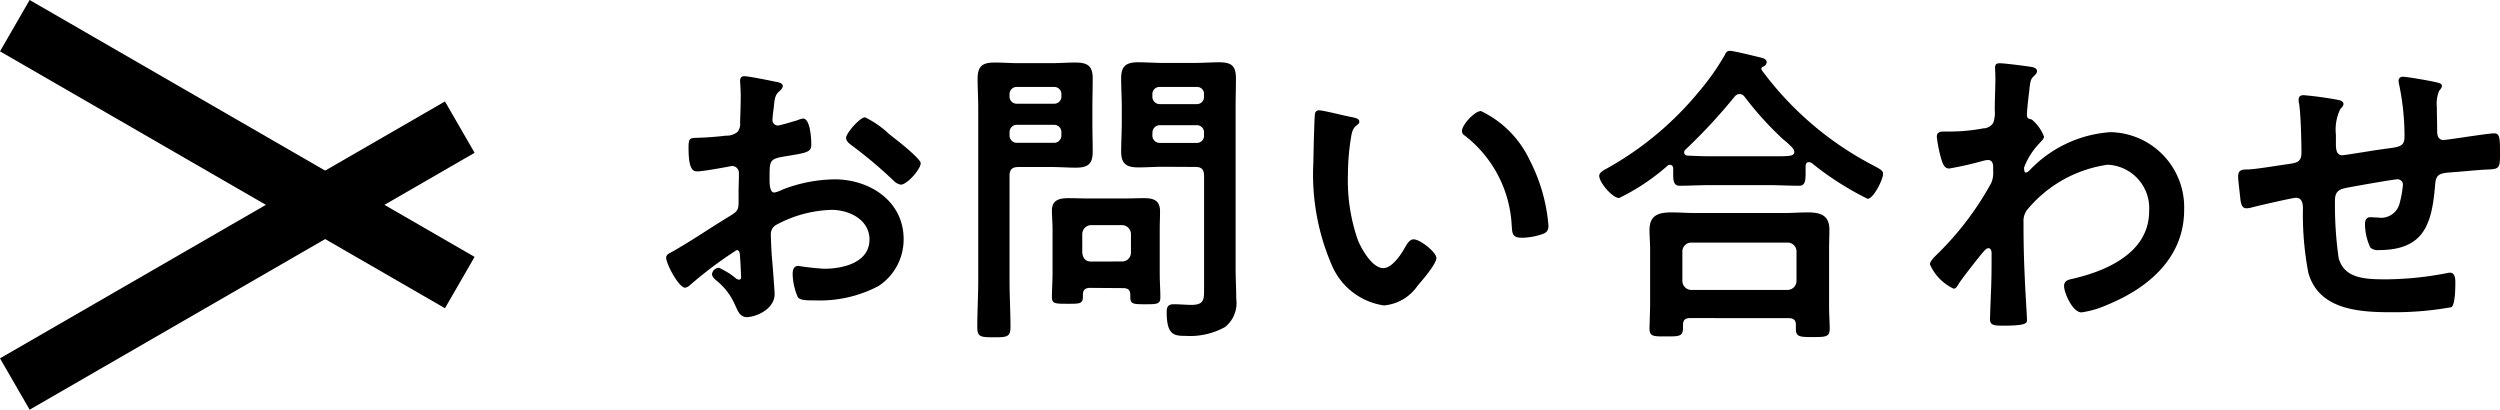
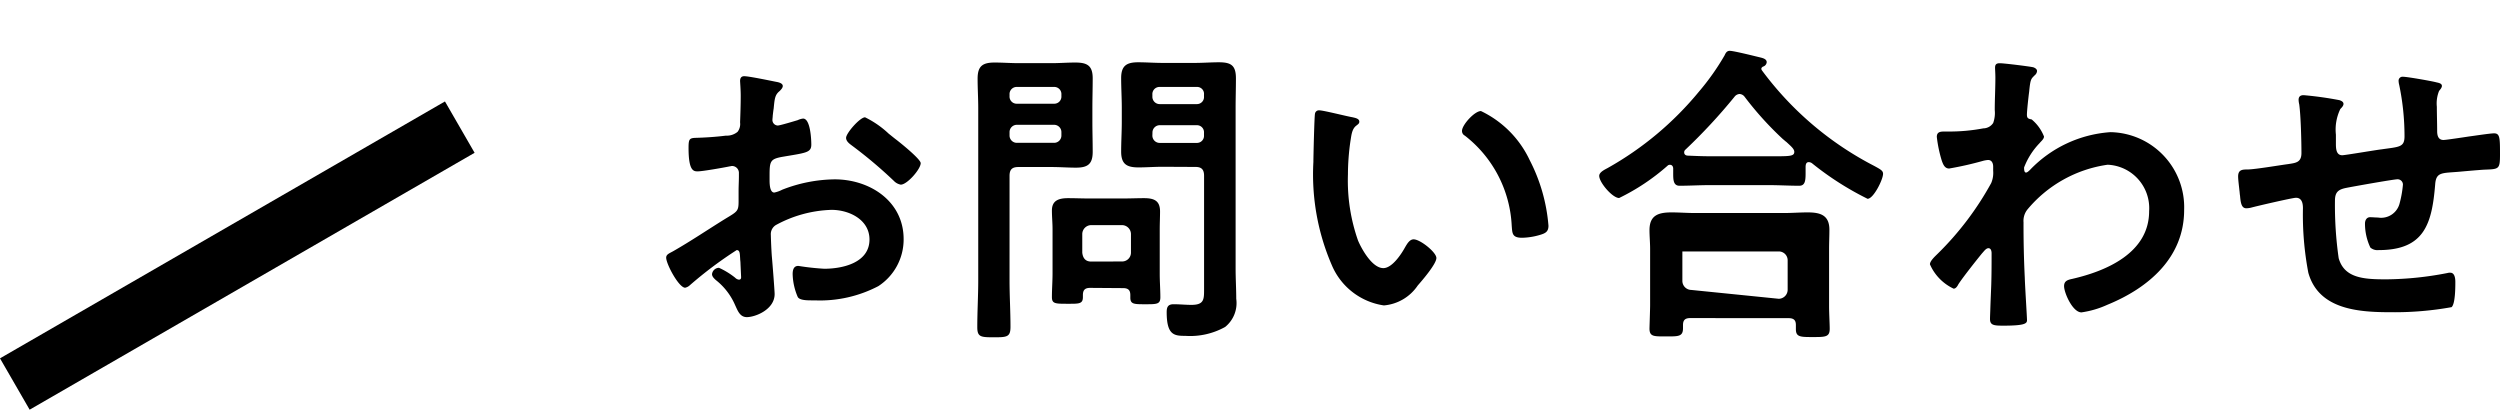
<svg xmlns="http://www.w3.org/2000/svg" width="126.512" height="20.732">
-   <path data-name="パス 2704" d="M44.976 6.768a4.8 4.8 0 00-1.2-.832c-.256 0-.96.8-.96 1.04 0 .176.176.3.288.384a22.908 22.908 0 012.128 1.792.642.642 0 00.352.192c.32 0 1.008-.784 1.008-1.088 0-.176-.8-.848-1.232-1.184-.128-.096-.26-.208-.384-.304zm-7.52 6.332c0 .064.016.144.016.224 0 .032.032.688.032.7 0 .064-.016.128-.112.128a.316.316 0 01-.192-.1 3.841 3.841 0 00-.816-.5.362.362 0 00-.352.32c0 .128.112.224.192.3a3.238 3.238 0 01.976 1.268c.128.272.24.608.592.608.432 0 1.408-.384 1.408-1.168 0-.16-.112-1.6-.144-1.936a25.623 25.623 0 01-.048-1.056.539.539 0 01.256-.5 6.238 6.238 0 012.816-.768c.9 0 1.92.5 1.92 1.5 0 1.18-1.36 1.48-2.288 1.48a12.636 12.636 0 01-1.312-.144c-.24 0-.288.208-.288.416a3.1 3.1 0 00.256 1.152c.08.16.416.176.672.176h.192a6.373 6.373 0 003.216-.72 2.817 2.817 0 001.28-2.38c0-1.92-1.712-3.024-3.488-3.024a7.481 7.481 0 00-2.656.524 1.519 1.519 0 01-.4.144c-.208 0-.24-.352-.24-.624V8.9c0-.736.032-.848.624-.96 1.216-.208 1.488-.208 1.488-.624 0-.276-.048-1.316-.416-1.316a.878.878 0 00-.272.08c-.16.048-.9.272-1.008.272a.28.28 0 01-.272-.272c0-.064.016-.16.016-.224.016-.144.032-.272.048-.368.048-.5.064-.688.3-.88.064-.064.16-.16.16-.256 0-.144-.224-.192-.32-.208-.32-.064-1.392-.288-1.632-.288-.16 0-.208.112-.208.24 0 .064.032.432.032.752 0 .448-.016.9-.032 1.344a.648.648 0 01-.128.48.853.853 0 01-.592.192c-.5.064-1.056.1-1.552.112-.3.016-.336.08-.336.512 0 1.168.256 1.184.464 1.184.24 0 1.328-.192 1.632-.256.032 0 .064-.016.1-.016a.349.349 0 01.352.368v.16c0 .24-.016.48-.016.72v.544c0 .5-.064.512-.672.88-.88.544-1.728 1.12-2.624 1.632-.192.112-.368.16-.368.336 0 .32.64 1.52.96 1.52a.5.5 0 00.24-.128 20.252 20.252 0 012.368-1.776c.16 0 .16.16.176.444zM58.32 6.72a.37.37 0 01.384-.384h1.856a.357.357 0 01.368.384v.128a.357.357 0 01-.368.384H58.7a.37.37 0 01-.384-.384zm2.24-2.32a.349.349 0 01.368.384v.1a.357.357 0 01-.368.384H58.7a.37.37 0 01-.384-.384v-.1A.361.361 0 0158.7 4.4zm-.06 4.048c.3 0 .432.128.432.448v5.7c0 .544.016.832-.64.832-.3 0-.592-.032-.9-.032-.288 0-.352.144-.352.4 0 1.168.384 1.2.944 1.2A3.636 3.636 0 0062 16.544a1.552 1.552 0 00.56-1.424c0-.512-.032-1.008-.032-1.52V5.456c0-.5.016-.992.016-1.488 0-.656-.24-.816-.864-.816-.4 0-.8.032-1.216.032h-1.632c-.416 0-.816-.032-1.232-.032-.592 0-.864.176-.864.8 0 .5.032 1.008.032 1.5v.72c0 .5-.032.992-.032 1.5 0 .64.288.8.88.8.4 0 .8-.032 1.216-.032zM51.088 6.7a.37.37 0 01.384-.384h1.856a.37.37 0 01.384.384v.144a.37.37 0 01-.384.384h-1.856a.37.37 0 01-.384-.384zm2.24-2.3a.361.361 0 01.384.384v.08a.361.361 0 01-.384.384h-1.856a.361.361 0 01-.384-.384v-.08a.361.361 0 01.384-.384zm-2.24 4.5c0-.32.128-.448.448-.448h1.68c.416 0 .816.032 1.232.032.592 0 .848-.176.848-.8 0-.512-.016-1.008-.016-1.5v-.72c0-.5.016-1.008.016-1.5 0-.64-.272-.8-.88-.8-.4 0-.8.032-1.2.032h-1.664c-.4 0-.816-.032-1.216-.032-.608 0-.864.176-.864.816 0 .5.032.992.032 1.488v8.72c0 .784-.048 1.568-.048 2.368 0 .5.176.512.848.512.656 0 .832-.016.832-.528 0-.784-.048-1.568-.048-2.352zm4.128 4.336c-.272 0-.416-.16-.448-.448v-.948a.458.458 0 01.448-.448h1.568a.458.458 0 01.448.448v.944a.447.447 0 01-.448.448zm1.616 1.344c.256 0 .368.1.368.352v.128c0 .336.192.336.752.336.592 0 .768 0 .768-.352 0-.384-.032-.784-.032-1.184V11.6c0-.3.016-.608.016-.9 0-.56-.32-.672-.816-.672-.352 0-.688.016-1.04.016h-1.76c-.336 0-.688-.016-1.024-.016-.464 0-.832.1-.832.624 0 .32.032.624.032.944v2.24c0 .4-.032.8-.032 1.2 0 .336.176.336.784.336.576 0 .784.016.784-.336v-.1c0-.256.1-.368.368-.368zm17.152-7.956a.264.264 0 00.144.24 6.137 6.137 0 012.372 4.56c.032.384.016.608.528.608a3.383 3.383 0 00.9-.144c.272-.08.432-.16.432-.464a8.729 8.729 0 00-.952-3.324 5.2 5.2 0 00-2.464-2.48c-.32-.004-.96.7-.96 1.004zm-7.216-1.04a.2.2 0 00-.224.176c-.032.144-.08 2.176-.08 2.432a11.546 11.546 0 00.928 5.216 3.391 3.391 0 002.64 2.048 2.3 2.3 0 001.712-1.008c.224-.256.944-1.088.944-1.392 0-.288-.816-.944-1.152-.944-.208 0-.336.24-.432.4-.192.352-.656 1.056-1.1 1.056-.56 0-1.088-.944-1.28-1.392a9.143 9.143 0 01-.512-3.344 11.923 11.923 0 01.128-1.7c.048-.272.064-.592.288-.768.1-.08.16-.112.16-.208 0-.16-.224-.192-.352-.224-.276-.044-1.46-.348-1.668-.348zm18.816 9.088a.458.458 0 01-.448-.448v-1.5a.447.447 0 01.448-.448h4.88a.447.447 0 01.448.448v1.5a.458.458 0 01-.448.448zm4.928 1.428c.288 0 .368.128.368.352v.204c0 .4.224.4.864.4.624 0 .848 0 .848-.416 0-.256-.032-.768-.032-1.152v-2.9c0-.32.016-.64.016-.96 0-.736-.448-.88-1.1-.88-.4 0-.8.032-1.2.032h-4.5c-.4 0-.8-.032-1.184-.032-.672 0-1.12.144-1.12.9 0 .3.032.624.032.944v2.864c0 .192-.032 1.1-.032 1.168 0 .416.224.4.832.4.624 0 .864.016.864-.416v-.16c0-.256.112-.352.368-.352zM88.288 4.9a16.5 16.5 0 001.936 2.14c.064.048.112.1.176.144.224.208.4.352.4.5 0 .24-.256.224-1.3.224h-2.96c-.384 0-.752-.016-1.12-.032-.1 0-.192-.048-.192-.16a.174.174 0 01.064-.144 28.018 28.018 0 002.48-2.672.352.352 0 01.256-.144.345.345 0 01.26.144zm-3.616 3.8c0 .352-.016.7.32.7.512 0 1.024-.032 1.552-.032H89.5c.512 0 1.04.032 1.552.032.3 0 .32-.272.32-.64v-.3c0-.112.016-.256.16-.256a.3.3 0 01.192.08 15.22 15.22 0 002.784 1.776c.3 0 .784-.976.784-1.264 0-.16-.128-.224-.448-.4a16.424 16.424 0 01-5.68-4.832c-.016-.032-.032-.048-.032-.08 0-.048.032-.08.08-.112a.256.256 0 00.192-.224c0-.16-.192-.208-.32-.24-.272-.064-1.344-.336-1.552-.336-.144 0-.208.112-.256.224a12.293 12.293 0 01-1.3 1.84A16.3 16.3 0 0181.36 8.5c-.144.08-.432.208-.432.4 0 .336.672 1.12 1.008 1.12a10.865 10.865 0 002.448-1.632.157.157 0 01.128-.048c.112 0 .16.1.16.192zM101.2 3.2c-.16 0-.24.048-.24.224 0 .112.016.288.016.512 0 .544-.032 1.088-.032 1.632a1.486 1.486 0 01-.08.656.607.607 0 01-.5.272 9.235 9.235 0 01-1.76.16h-.224c-.208 0-.368.032-.368.272a6.589 6.589 0 00.256 1.216c.064.176.144.384.368.384a16.682 16.682 0 001.7-.384 1.374 1.374 0 01.272-.048c.192 0 .256.176.256.336v.208a1.317 1.317 0 01-.1.624 15.326 15.326 0 01-2.7 3.568c-.128.128-.4.368-.4.544a2.435 2.435 0 001.2 1.232c.112 0 .192-.128.24-.224.24-.368.9-1.2 1.2-1.568.08-.08.192-.256.32-.256s.16.144.16.256c0 .512 0 1.04-.016 1.552 0 .08-.032.768-.048 1.264 0 .08-.016.384-.016.512 0 .32.208.336.672.336 1.056 0 1.2-.1 1.2-.272s-.1-1.7-.112-2.144a54.705 54.705 0 01-.064-2.816.922.922 0 01.192-.64 6.459 6.459 0 014.064-2.272 2.2 2.2 0 012.1 2.352c0 2.1-2.144 3.024-3.888 3.424-.224.048-.416.1-.416.368 0 .336.432 1.328.88 1.328a4.75 4.75 0 001.308-.384c2.08-.848 3.888-2.384 3.888-4.8a3.8 3.8 0 00-3.728-3.936 6.218 6.218 0 00-4.064 1.9c-.048.048-.144.144-.208.144-.08 0-.1-.1-.1-.256a3.655 3.655 0 01.784-1.232c.08-.1.224-.208.224-.336a2.12 2.12 0 00-.624-.864c-.176-.032-.24-.064-.24-.24 0-.192.08-.928.112-1.152.064-.672.1-.656.288-.848a.3.3 0 00.112-.208c0-.1-.1-.16-.192-.192-.192-.044-1.468-.204-1.692-.204zm15.376 1.616c-.16 0-.256.064-.256.24a1.08 1.08 0 00.032.224c.08.576.112 1.872.112 2.464 0 .48-.288.5-.672.56-.48.064-1.6.256-2.032.272-.272 0-.5 0-.5.352 0 .176.048.528.064.7.016.1.016.192.032.272.032.384.08.64.32.64a1.089 1.089 0 00.24-.032c.288-.08 2.1-.5 2.272-.5.3 0 .352.288.352.528a15.688 15.688 0 00.272 3.264c.528 1.888 2.592 2 4.208 2a16.326 16.326 0 003.04-.256c.192-.16.192-1.024.192-1.28 0-.176-.032-.464-.256-.464a.443.443 0 00-.144.016 16.715 16.715 0 01-3.088.32c-1.12 0-2.128-.048-2.416-1.072a18.945 18.945 0 01-.188-2.904c0-.448.176-.576.592-.656.32-.064 2.384-.432 2.576-.432a.27.27 0 01.272.272 5.46 5.46 0 01-.176.976.964.964 0 01-1.088.688c-.128 0-.272-.016-.4-.016-.176 0-.256.16-.256.32a2.821 2.821 0 00.272 1.216.544.544 0 00.416.128c2.32 0 2.7-1.328 2.864-3.328.048-.64.352-.56 1.248-.64.528-.048.912-.08 1.2-.1.768-.032.832 0 .832-.752 0-.848 0-1.088-.3-1.088-.208 0-1.024.128-1.28.16-.208.032-1.152.176-1.28.176-.272 0-.32-.24-.32-.448 0-.416-.016-.816-.016-1.232a1.682 1.682 0 01.112-.8c.048-.064.144-.16.144-.256 0-.144-.208-.16-.32-.192-.256-.064-1.44-.272-1.648-.272a.2.2 0 00-.224.208.936.936 0 00.032.208 12.726 12.726 0 01.268 2.6c0 .56-.272.528-1.152.656-.288.032-1.856.3-2 .3-.32 0-.32-.368-.32-.608v-.432a2.392 2.392 0 01.224-1.3c.064-.064.16-.16.16-.256 0-.112-.112-.16-.208-.192a17.552 17.552 0 00-1.808-.252z" />
-   <path data-name="長方形 9" d="M1.5 0l22.517 13-1.5 2.598L0 2.598z" />
+   <path data-name="パス 2704" d="M44.976 6.768a4.8 4.8 0 00-1.2-.832c-.256 0-.96.8-.96 1.04 0 .176.176.3.288.384a22.908 22.908 0 012.128 1.792.642.642 0 00.352.192c.32 0 1.008-.784 1.008-1.088 0-.176-.8-.848-1.232-1.184-.128-.096-.26-.208-.384-.304zm-7.52 6.332c0 .064.016.144.016.224 0 .032.032.688.032.7 0 .064-.016.128-.112.128a.316.316 0 01-.192-.1 3.841 3.841 0 00-.816-.5.362.362 0 00-.352.32c0 .128.112.224.192.3a3.238 3.238 0 01.976 1.268c.128.272.24.608.592.608.432 0 1.408-.384 1.408-1.168 0-.16-.112-1.6-.144-1.936a25.623 25.623 0 01-.048-1.056.539.539 0 01.256-.5 6.238 6.238 0 012.816-.768c.9 0 1.92.5 1.92 1.5 0 1.18-1.36 1.48-2.288 1.48a12.636 12.636 0 01-1.312-.144c-.24 0-.288.208-.288.416a3.1 3.1 0 00.256 1.152c.08.16.416.176.672.176h.192a6.373 6.373 0 003.216-.72 2.817 2.817 0 001.28-2.38c0-1.92-1.712-3.024-3.488-3.024a7.481 7.481 0 00-2.656.524 1.519 1.519 0 01-.4.144c-.208 0-.24-.352-.24-.624V8.9c0-.736.032-.848.624-.96 1.216-.208 1.488-.208 1.488-.624 0-.276-.048-1.316-.416-1.316a.878.878 0 00-.272.08c-.16.048-.9.272-1.008.272a.28.28 0 01-.272-.272c0-.064.016-.16.016-.224.016-.144.032-.272.048-.368.048-.5.064-.688.3-.88.064-.064.16-.16.16-.256 0-.144-.224-.192-.32-.208-.32-.064-1.392-.288-1.632-.288-.16 0-.208.112-.208.24 0 .064.032.432.032.752 0 .448-.016.9-.032 1.344a.648.648 0 01-.128.48.853.853 0 01-.592.192c-.5.064-1.056.1-1.552.112-.3.016-.336.08-.336.512 0 1.168.256 1.184.464 1.184.24 0 1.328-.192 1.632-.256.032 0 .064-.016.1-.016a.349.349 0 01.352.368v.16c0 .24-.016.48-.016.72v.544c0 .5-.064.512-.672.88-.88.544-1.728 1.12-2.624 1.632-.192.112-.368.16-.368.336 0 .32.64 1.52.96 1.52a.5.5 0 00.24-.128 20.252 20.252 0 012.368-1.776c.16 0 .16.16.176.444zM58.32 6.72a.37.37 0 01.384-.384h1.856a.357.357 0 01.368.384v.128a.357.357 0 01-.368.384H58.7a.37.37 0 01-.384-.384zm2.24-2.32a.349.349 0 01.368.384v.1a.357.357 0 01-.368.384H58.7a.37.37 0 01-.384-.384v-.1A.361.361 0 0158.7 4.4zm-.06 4.048c.3 0 .432.128.432.448v5.7c0 .544.016.832-.64.832-.3 0-.592-.032-.9-.032-.288 0-.352.144-.352.4 0 1.168.384 1.2.944 1.2A3.636 3.636 0 0062 16.544a1.552 1.552 0 00.56-1.424c0-.512-.032-1.008-.032-1.52V5.456c0-.5.016-.992.016-1.488 0-.656-.24-.816-.864-.816-.4 0-.8.032-1.216.032h-1.632c-.416 0-.816-.032-1.232-.032-.592 0-.864.176-.864.8 0 .5.032 1.008.032 1.5v.72c0 .5-.032.992-.032 1.5 0 .64.288.8.88.8.4 0 .8-.032 1.216-.032zM51.088 6.7a.37.37 0 01.384-.384h1.856a.37.37 0 01.384.384v.144a.37.37 0 01-.384.384h-1.856a.37.37 0 01-.384-.384zm2.24-2.3a.361.361 0 01.384.384v.08a.361.361 0 01-.384.384h-1.856a.361.361 0 01-.384-.384v-.08a.361.361 0 01.384-.384zm-2.24 4.5c0-.32.128-.448.448-.448h1.68c.416 0 .816.032 1.232.032.592 0 .848-.176.848-.8 0-.512-.016-1.008-.016-1.5v-.72c0-.5.016-1.008.016-1.5 0-.64-.272-.8-.88-.8-.4 0-.8.032-1.2.032h-1.664c-.4 0-.816-.032-1.216-.032-.608 0-.864.176-.864.816 0 .5.032.992.032 1.488v8.72c0 .784-.048 1.568-.048 2.368 0 .5.176.512.848.512.656 0 .832-.016.832-.528 0-.784-.048-1.568-.048-2.352zm4.128 4.336c-.272 0-.416-.16-.448-.448v-.948a.458.458 0 01.448-.448h1.568a.458.458 0 01.448.448v.944a.447.447 0 01-.448.448zm1.616 1.344c.256 0 .368.1.368.352v.128c0 .336.192.336.752.336.592 0 .768 0 .768-.352 0-.384-.032-.784-.032-1.184V11.6c0-.3.016-.608.016-.9 0-.56-.32-.672-.816-.672-.352 0-.688.016-1.04.016h-1.76c-.336 0-.688-.016-1.024-.016-.464 0-.832.1-.832.624 0 .32.032.624.032.944v2.24c0 .4-.032.8-.032 1.2 0 .336.176.336.784.336.576 0 .784.016.784-.336v-.1c0-.256.1-.368.368-.368zm17.152-7.956a.264.264 0 00.144.24 6.137 6.137 0 012.372 4.56c.032.384.016.608.528.608a3.383 3.383 0 00.9-.144c.272-.08.432-.16.432-.464a8.729 8.729 0 00-.952-3.324 5.2 5.2 0 00-2.464-2.48c-.32-.004-.96.7-.96 1.004zm-7.216-1.04a.2.2 0 00-.224.176c-.032.144-.08 2.176-.08 2.432a11.546 11.546 0 00.928 5.216 3.391 3.391 0 002.64 2.048 2.3 2.3 0 001.712-1.008c.224-.256.944-1.088.944-1.392 0-.288-.816-.944-1.152-.944-.208 0-.336.24-.432.4-.192.352-.656 1.056-1.1 1.056-.56 0-1.088-.944-1.28-1.392a9.143 9.143 0 01-.512-3.344 11.923 11.923 0 01.128-1.7c.048-.272.064-.592.288-.768.1-.08.16-.112.16-.208 0-.16-.224-.192-.352-.224-.276-.044-1.46-.348-1.668-.348zm18.816 9.088a.458.458 0 01-.448-.448v-1.5h4.88a.447.447 0 01.448.448v1.5a.458.458 0 01-.448.448zm4.928 1.428c.288 0 .368.128.368.352v.204c0 .4.224.4.864.4.624 0 .848 0 .848-.416 0-.256-.032-.768-.032-1.152v-2.9c0-.32.016-.64.016-.96 0-.736-.448-.88-1.1-.88-.4 0-.8.032-1.2.032h-4.5c-.4 0-.8-.032-1.184-.032-.672 0-1.12.144-1.12.9 0 .3.032.624.032.944v2.864c0 .192-.032 1.1-.032 1.168 0 .416.224.4.832.4.624 0 .864.016.864-.416v-.16c0-.256.112-.352.368-.352zM88.288 4.9a16.5 16.5 0 001.936 2.14c.064.048.112.1.176.144.224.208.4.352.4.5 0 .24-.256.224-1.3.224h-2.96c-.384 0-.752-.016-1.12-.032-.1 0-.192-.048-.192-.16a.174.174 0 01.064-.144 28.018 28.018 0 002.48-2.672.352.352 0 01.256-.144.345.345 0 01.26.144zm-3.616 3.8c0 .352-.016.7.32.7.512 0 1.024-.032 1.552-.032H89.5c.512 0 1.04.032 1.552.032.3 0 .32-.272.32-.64v-.3c0-.112.016-.256.16-.256a.3.3 0 01.192.08 15.22 15.22 0 002.784 1.776c.3 0 .784-.976.784-1.264 0-.16-.128-.224-.448-.4a16.424 16.424 0 01-5.68-4.832c-.016-.032-.032-.048-.032-.08 0-.048.032-.08.08-.112a.256.256 0 00.192-.224c0-.16-.192-.208-.32-.24-.272-.064-1.344-.336-1.552-.336-.144 0-.208.112-.256.224a12.293 12.293 0 01-1.3 1.84A16.3 16.3 0 0181.36 8.5c-.144.08-.432.208-.432.4 0 .336.672 1.12 1.008 1.12a10.865 10.865 0 002.448-1.632.157.157 0 01.128-.048c.112 0 .16.1.16.192zM101.2 3.2c-.16 0-.24.048-.24.224 0 .112.016.288.016.512 0 .544-.032 1.088-.032 1.632a1.486 1.486 0 01-.08.656.607.607 0 01-.5.272 9.235 9.235 0 01-1.76.16h-.224c-.208 0-.368.032-.368.272a6.589 6.589 0 00.256 1.216c.064.176.144.384.368.384a16.682 16.682 0 001.7-.384 1.374 1.374 0 01.272-.048c.192 0 .256.176.256.336v.208a1.317 1.317 0 01-.1.624 15.326 15.326 0 01-2.7 3.568c-.128.128-.4.368-.4.544a2.435 2.435 0 001.2 1.232c.112 0 .192-.128.24-.224.24-.368.9-1.2 1.2-1.568.08-.08.192-.256.32-.256s.16.144.16.256c0 .512 0 1.04-.016 1.552 0 .08-.032.768-.048 1.264 0 .08-.016.384-.016.512 0 .32.208.336.672.336 1.056 0 1.2-.1 1.2-.272s-.1-1.7-.112-2.144a54.705 54.705 0 01-.064-2.816.922.922 0 01.192-.64 6.459 6.459 0 014.064-2.272 2.2 2.2 0 012.1 2.352c0 2.1-2.144 3.024-3.888 3.424-.224.048-.416.1-.416.368 0 .336.432 1.328.88 1.328a4.75 4.75 0 001.308-.384c2.08-.848 3.888-2.384 3.888-4.8a3.8 3.8 0 00-3.728-3.936 6.218 6.218 0 00-4.064 1.9c-.048.048-.144.144-.208.144-.08 0-.1-.1-.1-.256a3.655 3.655 0 01.784-1.232c.08-.1.224-.208.224-.336a2.12 2.12 0 00-.624-.864c-.176-.032-.24-.064-.24-.24 0-.192.08-.928.112-1.152.064-.672.1-.656.288-.848a.3.3 0 00.112-.208c0-.1-.1-.16-.192-.192-.192-.044-1.468-.204-1.692-.204zm15.376 1.616c-.16 0-.256.064-.256.24a1.08 1.08 0 00.032.224c.08.576.112 1.872.112 2.464 0 .48-.288.5-.672.56-.48.064-1.6.256-2.032.272-.272 0-.5 0-.5.352 0 .176.048.528.064.7.016.1.016.192.032.272.032.384.08.64.32.64a1.089 1.089 0 00.24-.032c.288-.08 2.1-.5 2.272-.5.3 0 .352.288.352.528a15.688 15.688 0 00.272 3.264c.528 1.888 2.592 2 4.208 2a16.326 16.326 0 003.04-.256c.192-.16.192-1.024.192-1.28 0-.176-.032-.464-.256-.464a.443.443 0 00-.144.016 16.715 16.715 0 01-3.088.32c-1.12 0-2.128-.048-2.416-1.072a18.945 18.945 0 01-.188-2.904c0-.448.176-.576.592-.656.32-.064 2.384-.432 2.576-.432a.27.27 0 01.272.272 5.46 5.46 0 01-.176.976.964.964 0 01-1.088.688c-.128 0-.272-.016-.4-.016-.176 0-.256.16-.256.32a2.821 2.821 0 00.272 1.216.544.544 0 00.416.128c2.32 0 2.7-1.328 2.864-3.328.048-.64.352-.56 1.248-.64.528-.048.912-.08 1.2-.1.768-.032.832 0 .832-.752 0-.848 0-1.088-.3-1.088-.208 0-1.024.128-1.28.16-.208.032-1.152.176-1.28.176-.272 0-.32-.24-.32-.448 0-.416-.016-.816-.016-1.232a1.682 1.682 0 01.112-.8c.048-.064.144-.16.144-.256 0-.144-.208-.16-.32-.192-.256-.064-1.44-.272-1.648-.272a.2.2 0 00-.224.208.936.936 0 00.032.208 12.726 12.726 0 01.268 2.6c0 .56-.272.528-1.152.656-.288.032-1.856.3-2 .3-.32 0-.32-.368-.32-.608v-.432a2.392 2.392 0 01.224-1.3c.064-.064.16-.16.16-.256 0-.112-.112-.16-.208-.192a17.552 17.552 0 00-1.808-.252z" />
  <path data-name="パス 241" d="M24.017 7.732l-22.517 13L0 18.134l22.517-13z" />
</svg>